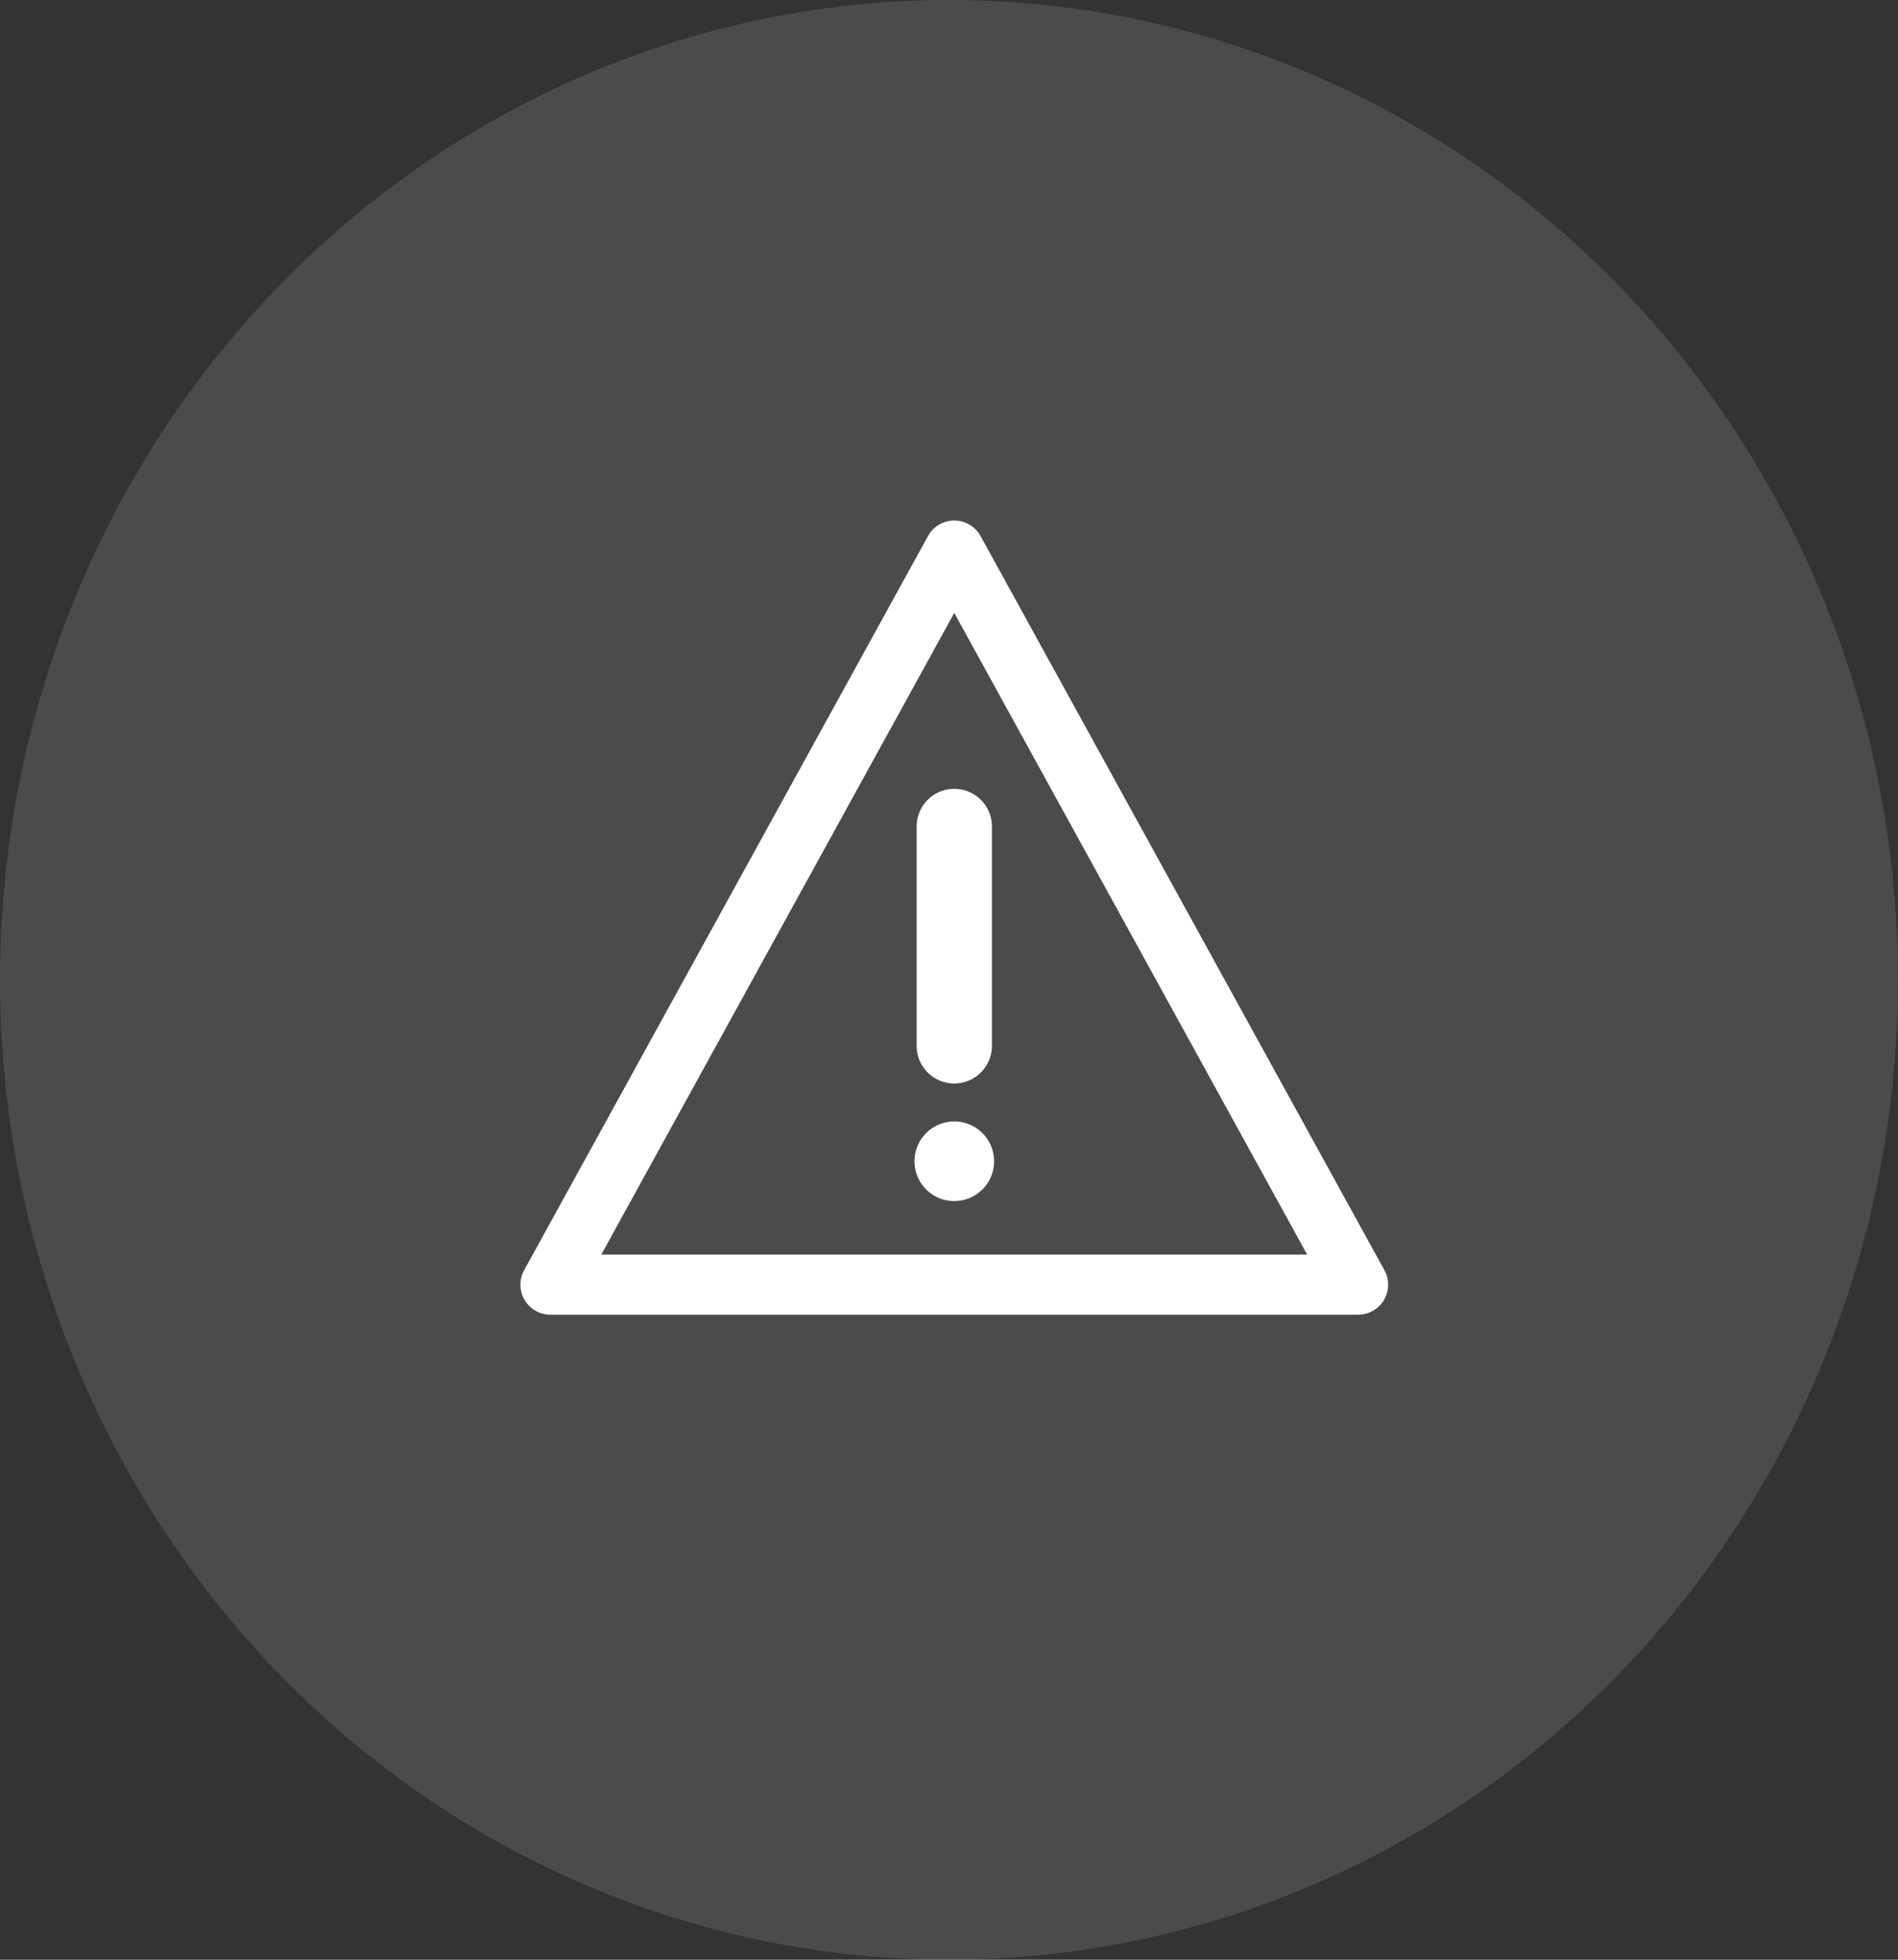
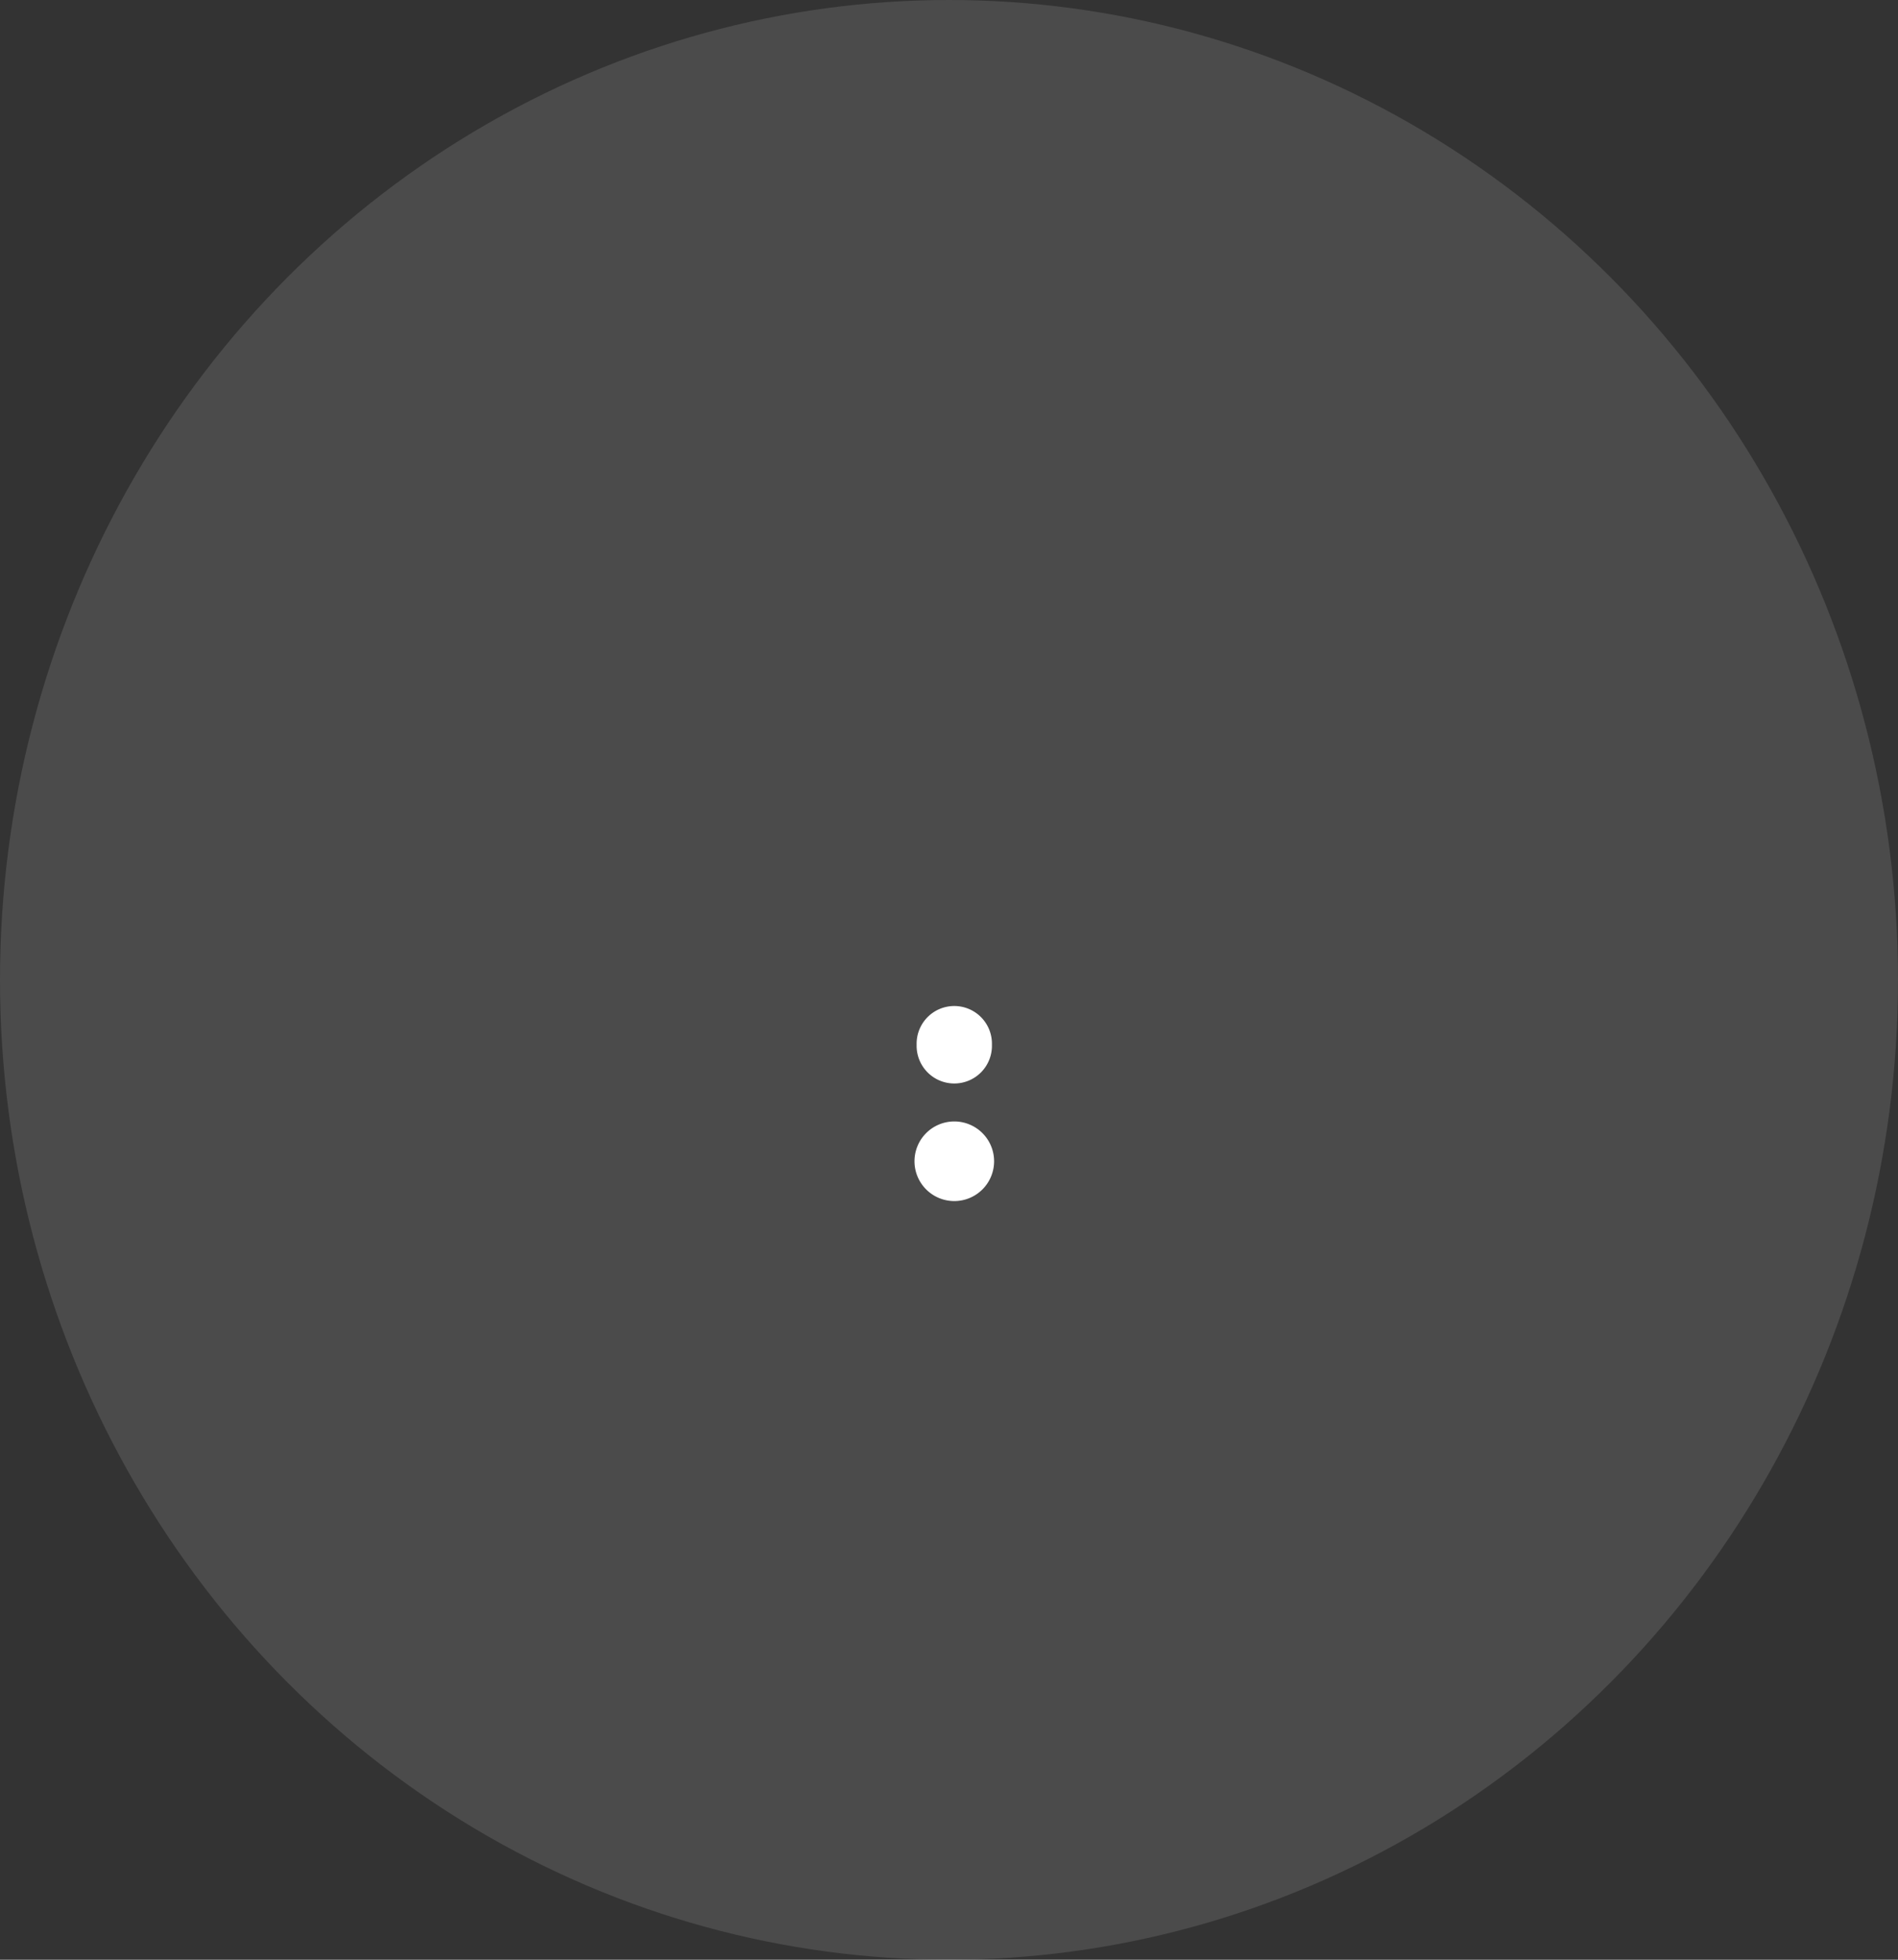
<svg xmlns="http://www.w3.org/2000/svg" width="62" height="64" viewBox="0 0 62 64">
  <rect x="0" y="0" width="62" height="64" fill="#333333" stroke="none" />
  <g id="_1" data-name="1" transform="translate(-716 -147)">
    <ellipse id="Ellipse_41" data-name="Ellipse 41" cx="31" cy="32" rx="31" ry="32" transform="translate(716 147)" fill="rgba(255,255,255,0.12)" />
    <g id="caution-sign" transform="translate(733 148.656)">
      <g id="Group_657" data-name="Group 657" transform="translate(0.001 15.344)">
-         <path id="Path_381" data-name="Path 381" d="M28.223,39.825,15.032,15.852a.981.981,0,0,0-1.719,0L.122,39.825a.981.981,0,0,0,.86,1.454H27.363a.981.981,0,0,0,.86-1.454ZM2.641,39.317,14.172,18.36,25.7,39.317Z" transform="translate(-0.001 -15.344)" fill="#fff" />
-         <path id="Path_382" data-name="Path 382" d="M164.894,128.65v7.092a1.23,1.23,0,1,0,2.459,0V128.65a1.23,1.23,0,1,0-2.459,0Z" transform="translate(-151.952 -118.623)" fill="#fff" />
+         <path id="Path_382" data-name="Path 382" d="M164.894,128.65v7.092a1.23,1.23,0,1,0,2.459,0a1.23,1.23,0,1,0-2.459,0Z" transform="translate(-151.952 -118.623)" fill="#fff" />
        <path id="Path_383" data-name="Path 383" d="M165.354,265.364a1.3,1.3,0,1,0,1.3,1.3A1.3,1.3,0,0,0,165.354,265.364Z" transform="translate(-151.182 -245.74)" fill="#fff" />
      </g>
    </g>
  </g>
</svg>